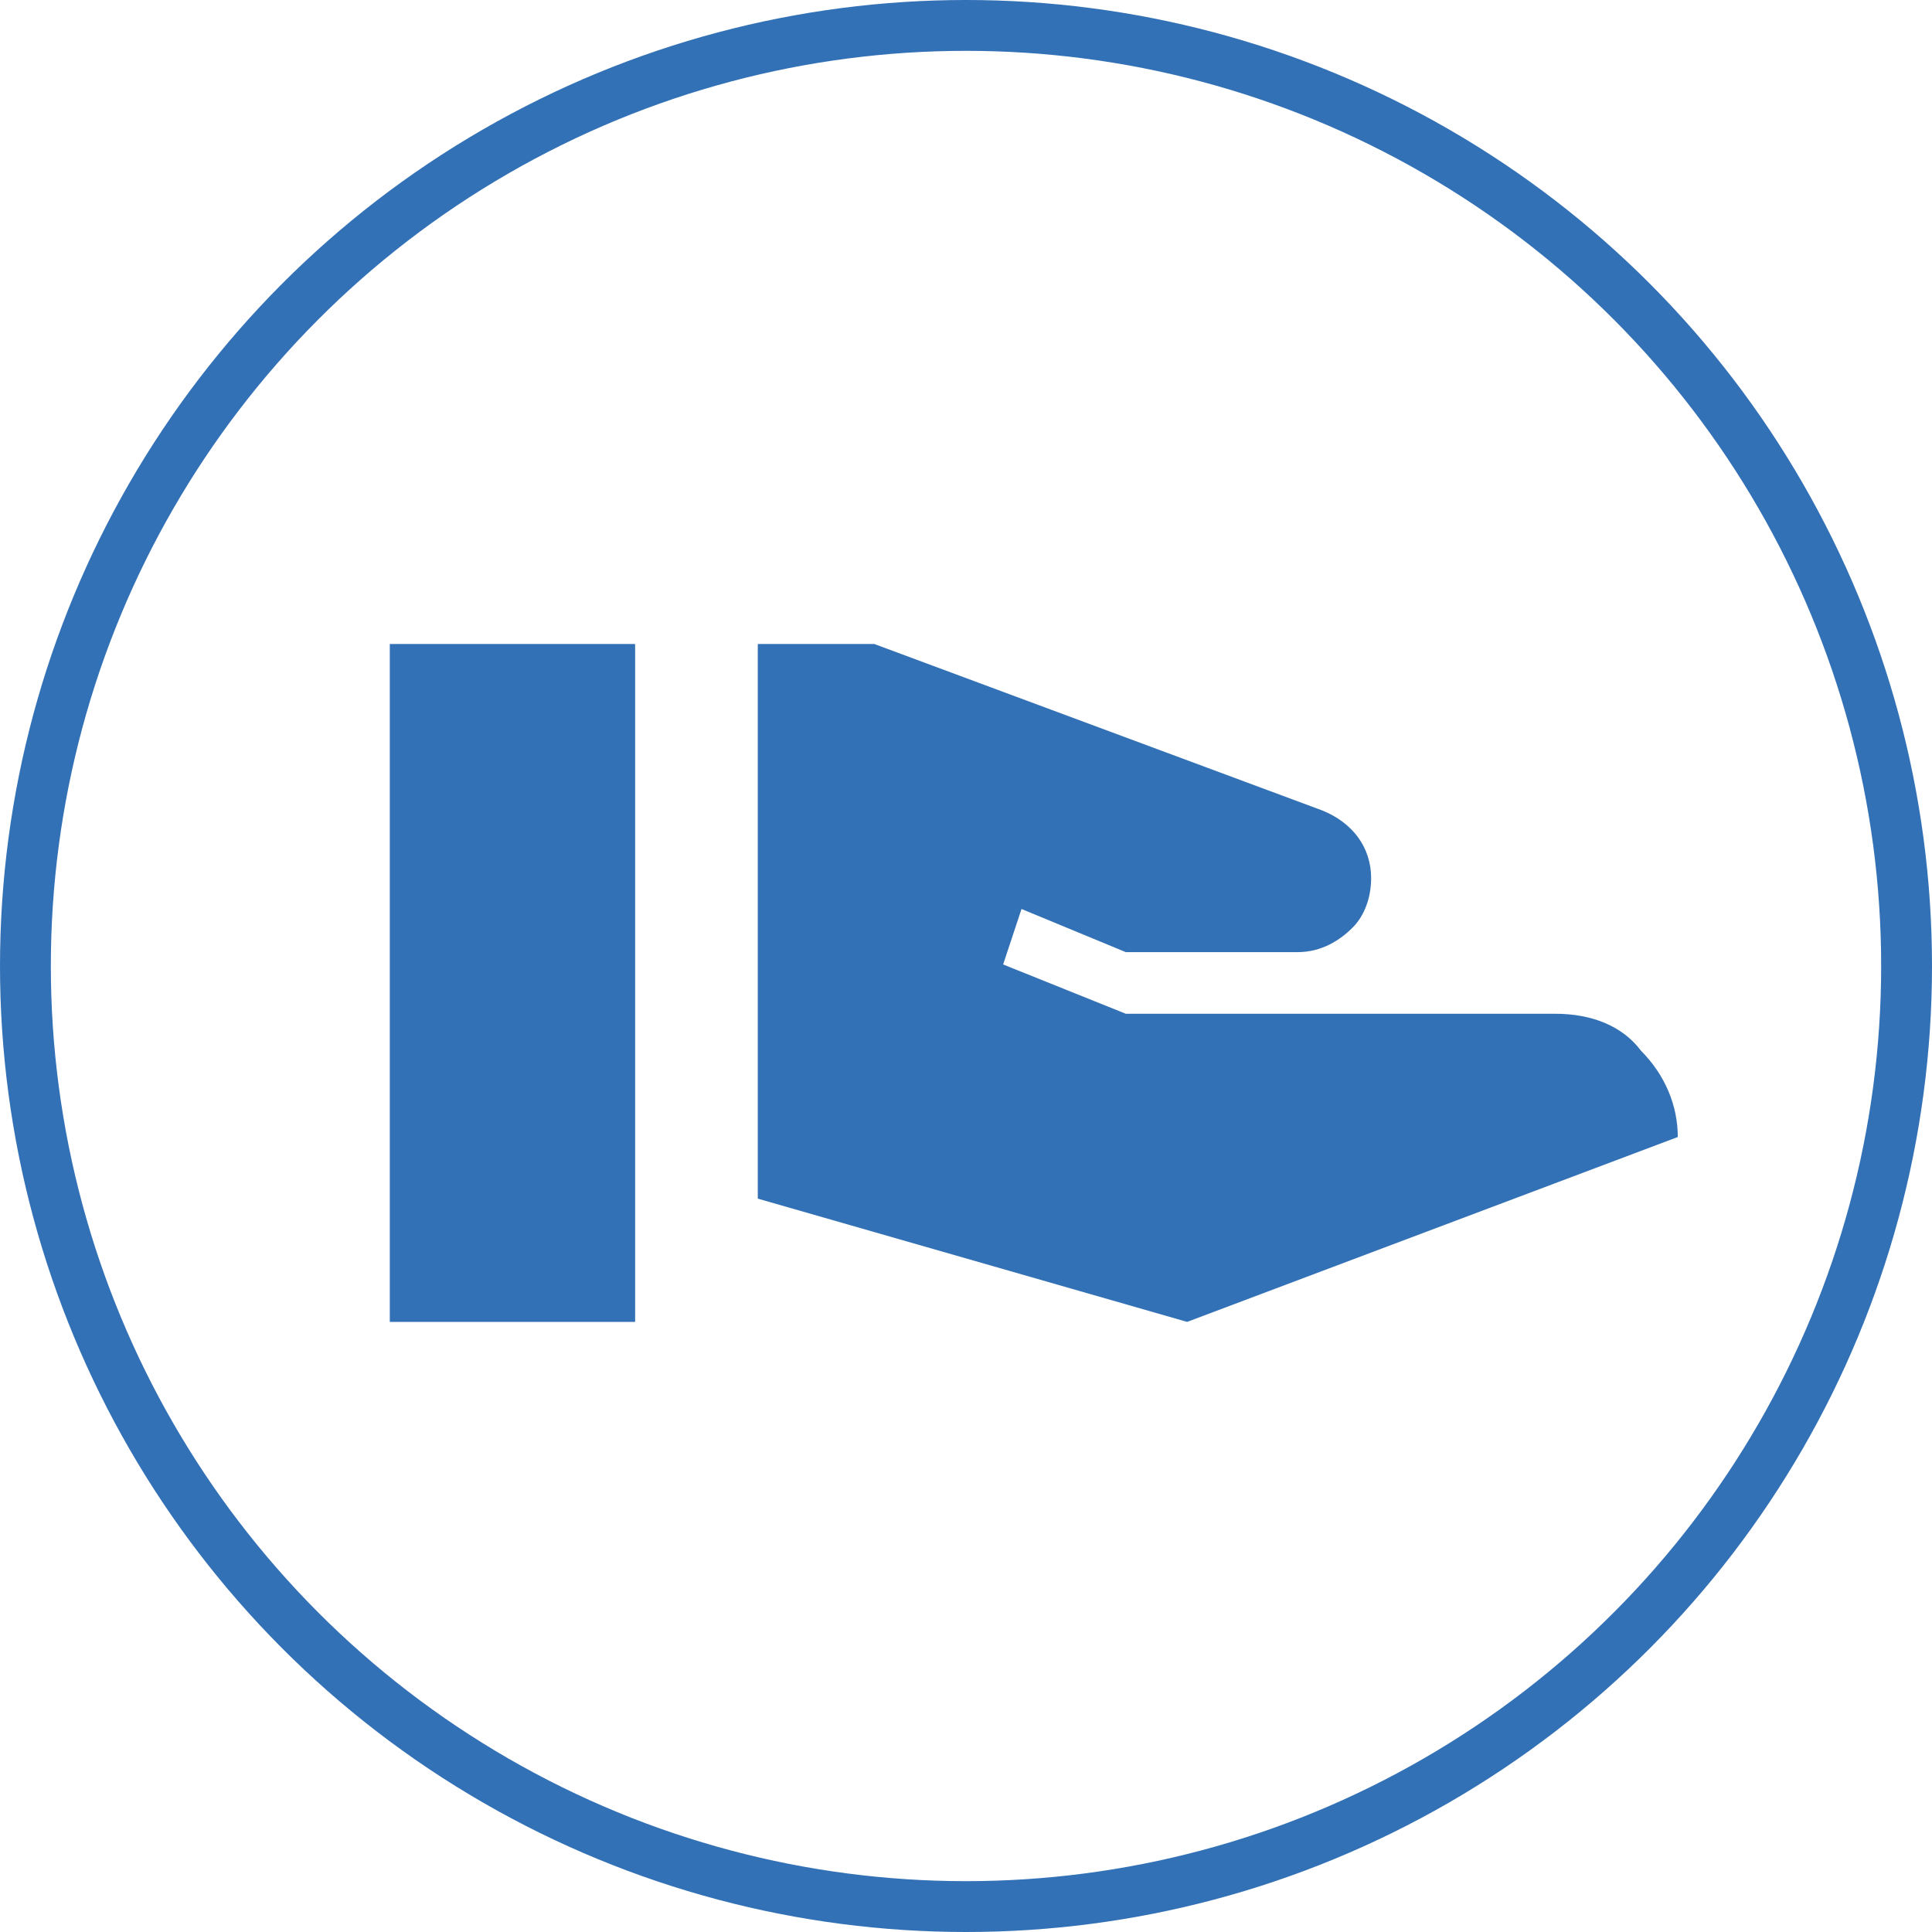
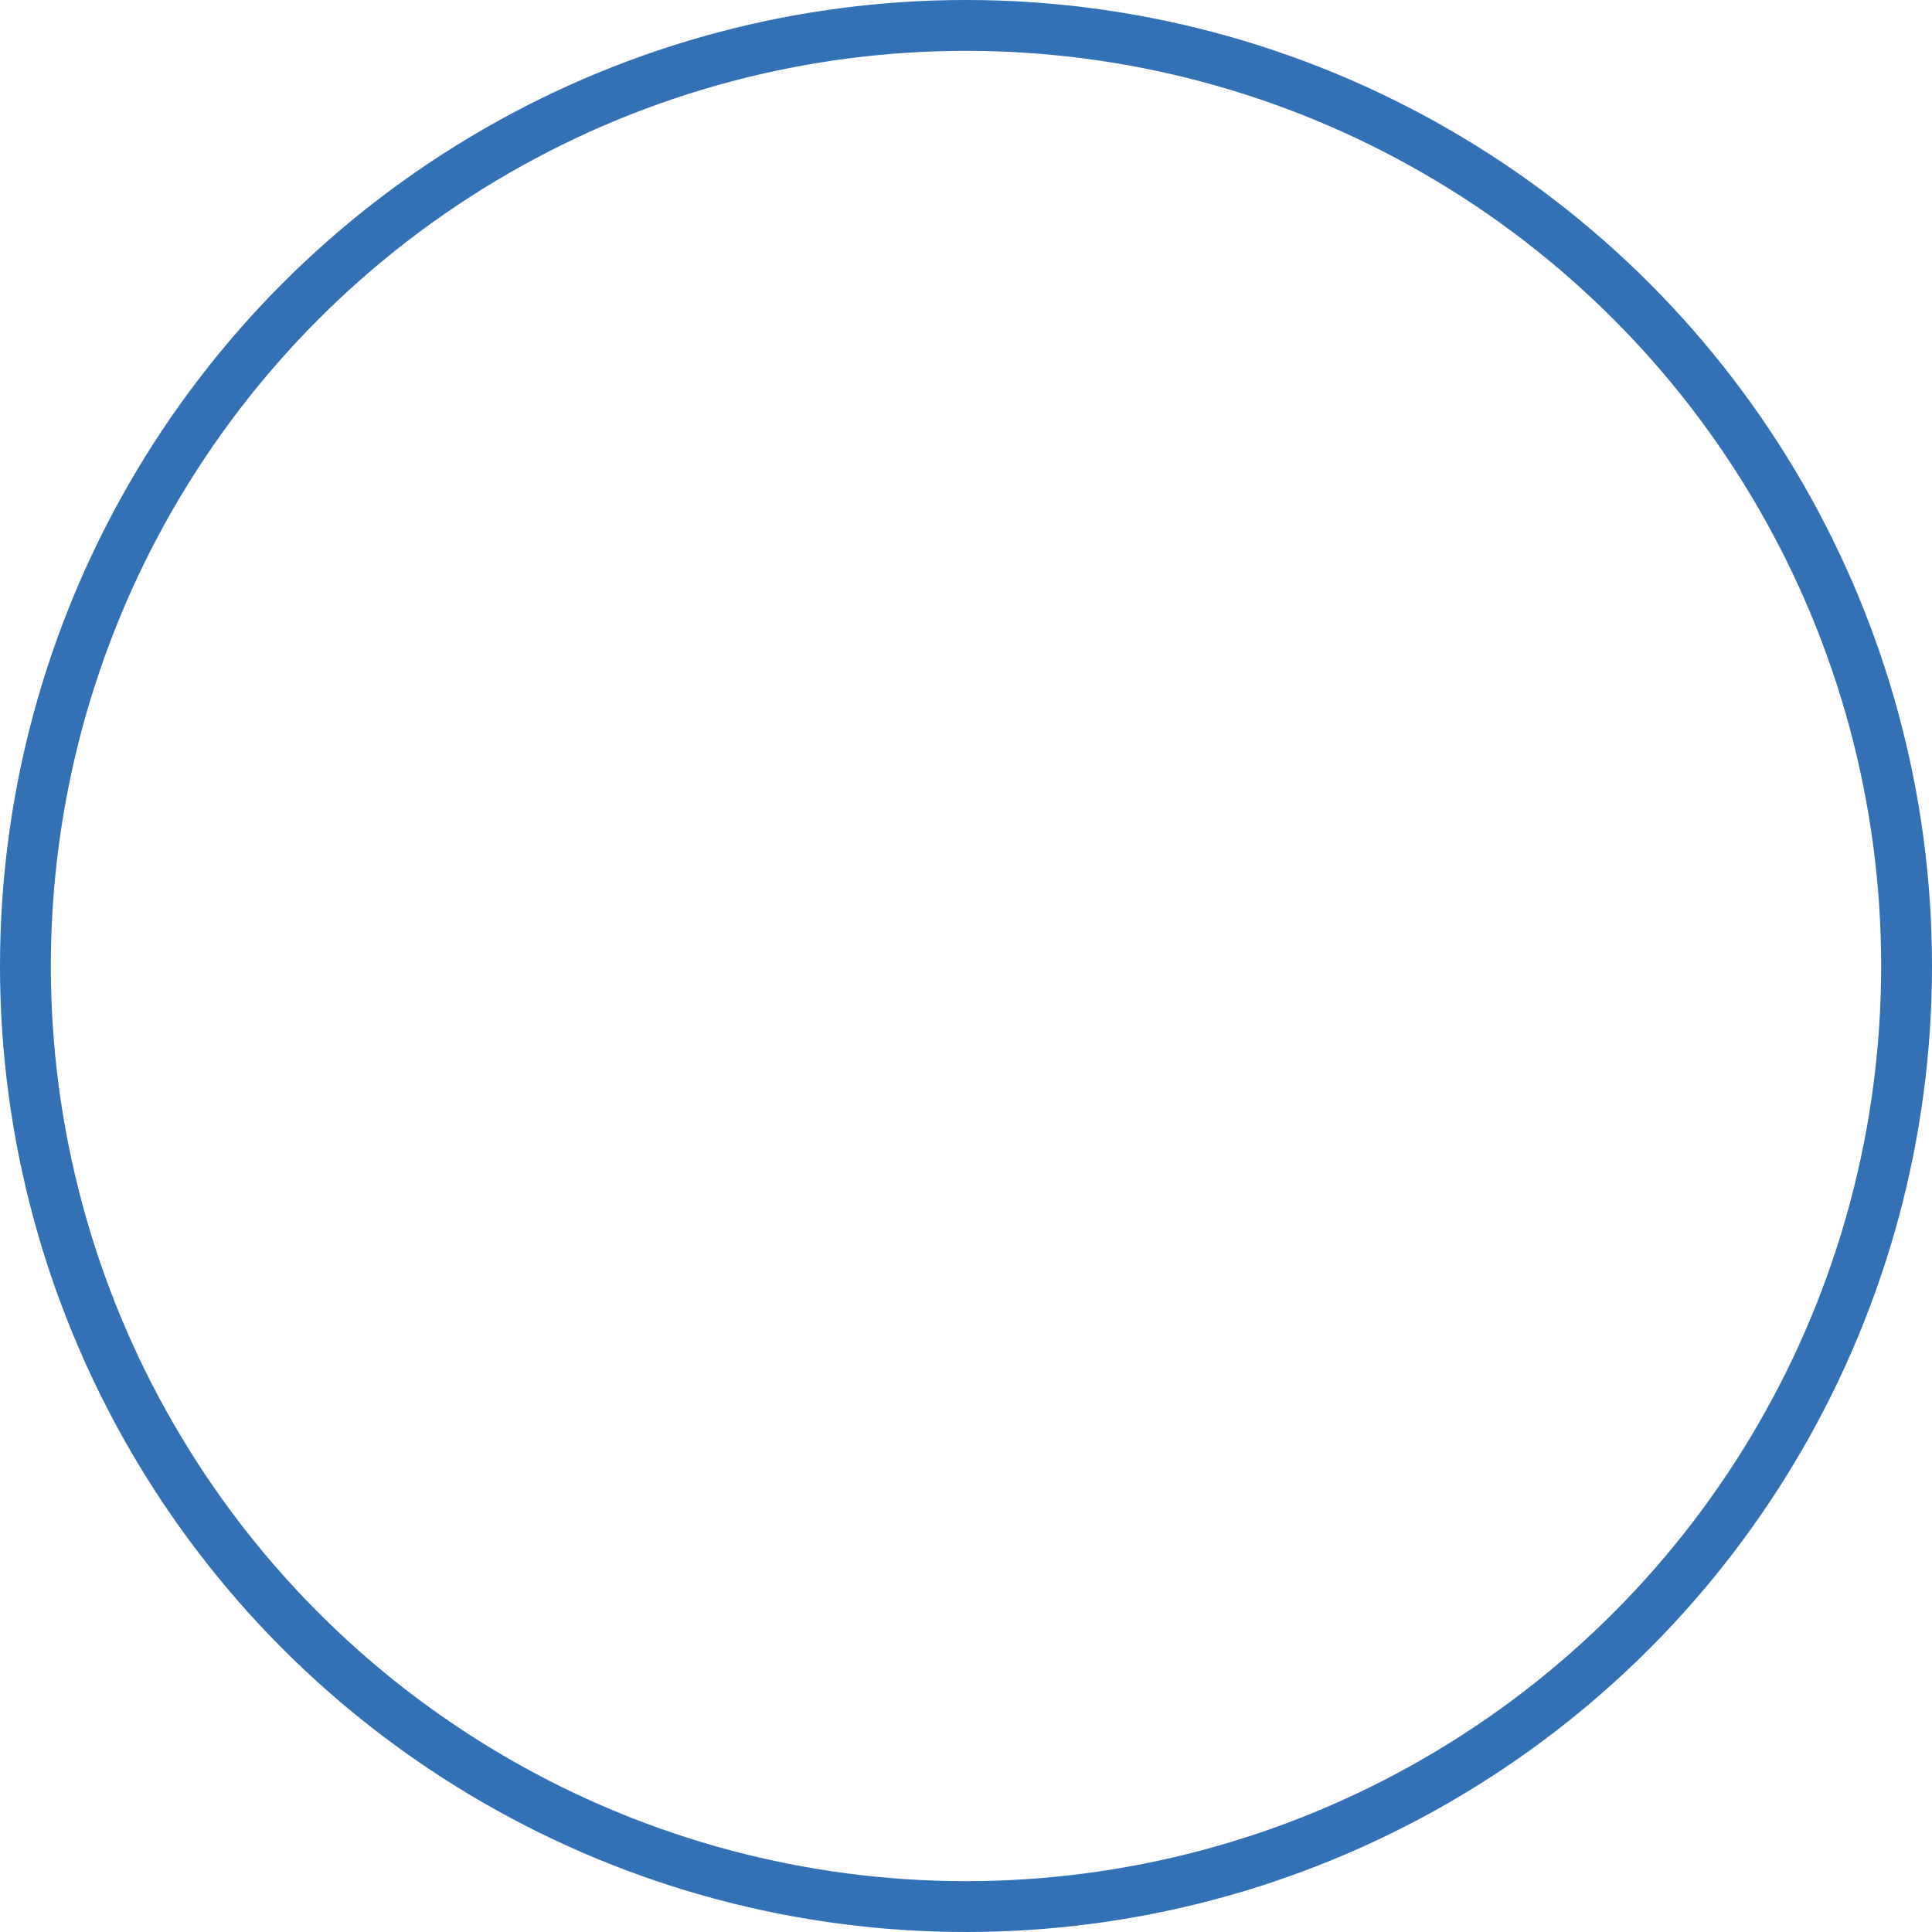
<svg xmlns="http://www.w3.org/2000/svg" width="114" height="114" viewBox="0 0 114 114" fill="none">
-   <path d="M91.762 59.818C93.933 59.818 95.743 60.545 96.829 62C98.276 63.455 99 65.273 99 67.091L70.048 78L44.714 70.727V38H51.59L78.01 47.818C79.819 48.545 80.905 50 80.905 51.818C80.905 52.909 80.543 54 79.819 54.727C79.095 55.455 78.01 56.182 76.562 56.182H66.429L60.276 53.636L59.191 56.909L66.429 59.818H91.762ZM23 38H37.476V78H23V38Z" fill="#3371B7" />
  <circle cx="57" cy="57" r="55.5" stroke="#3371B7" stroke-width="3" />
</svg>